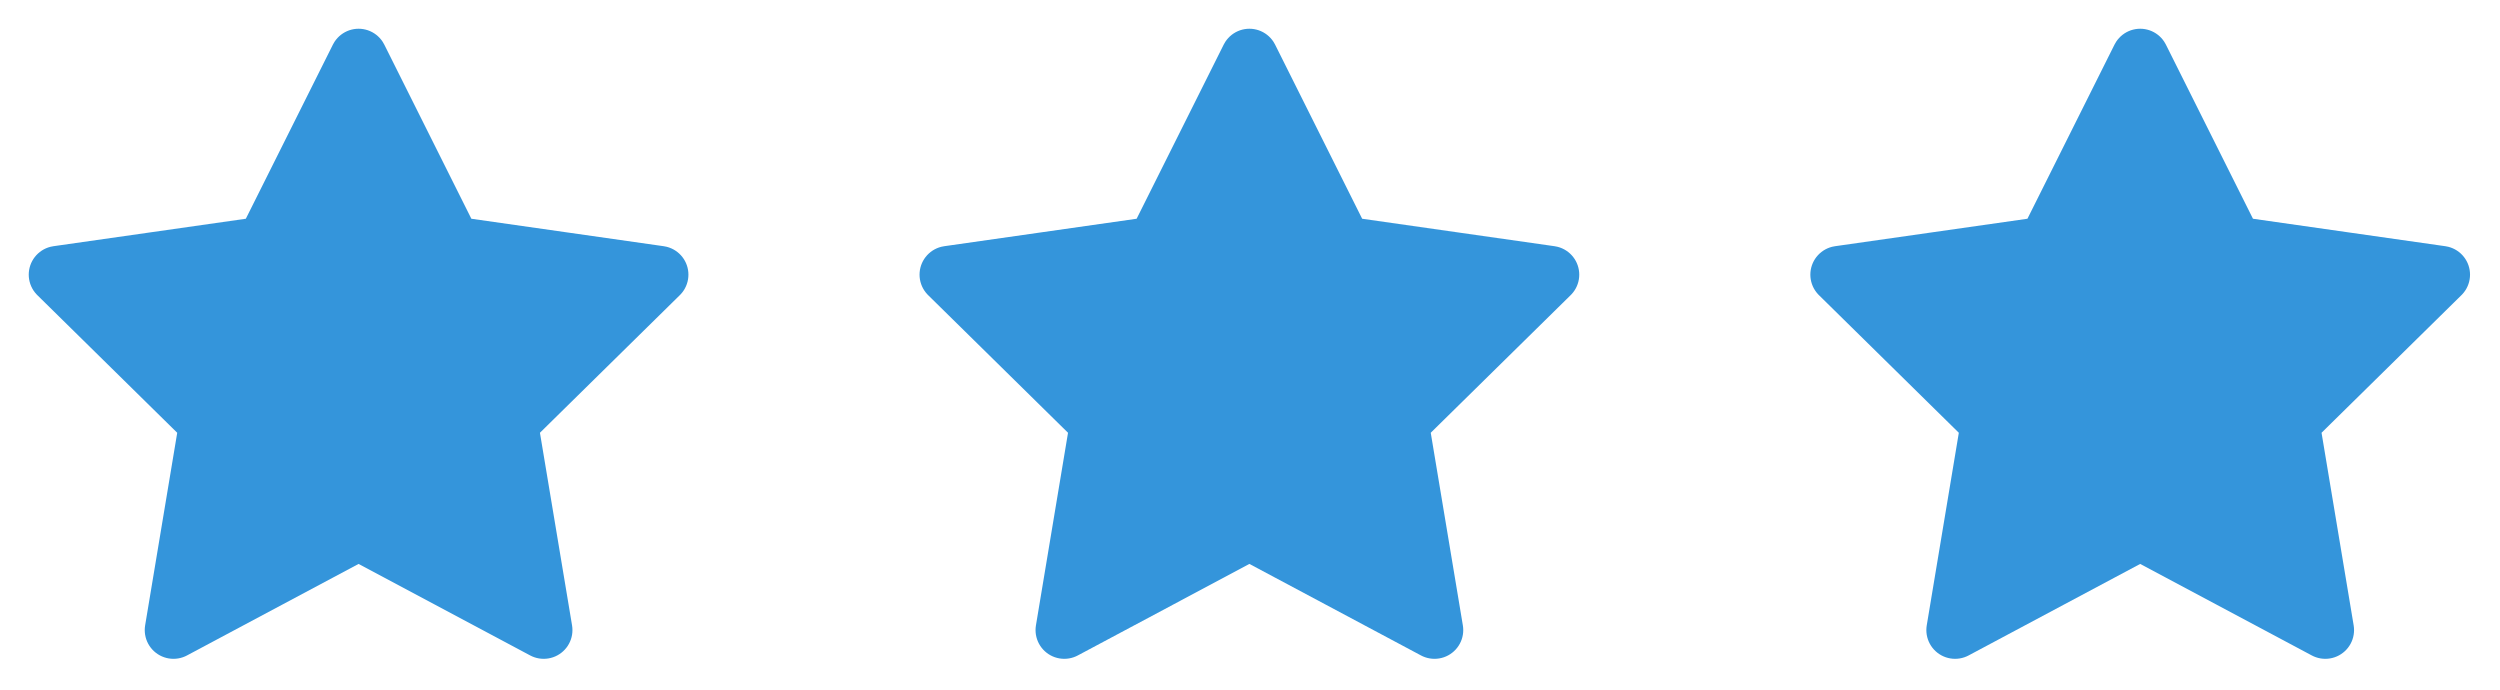
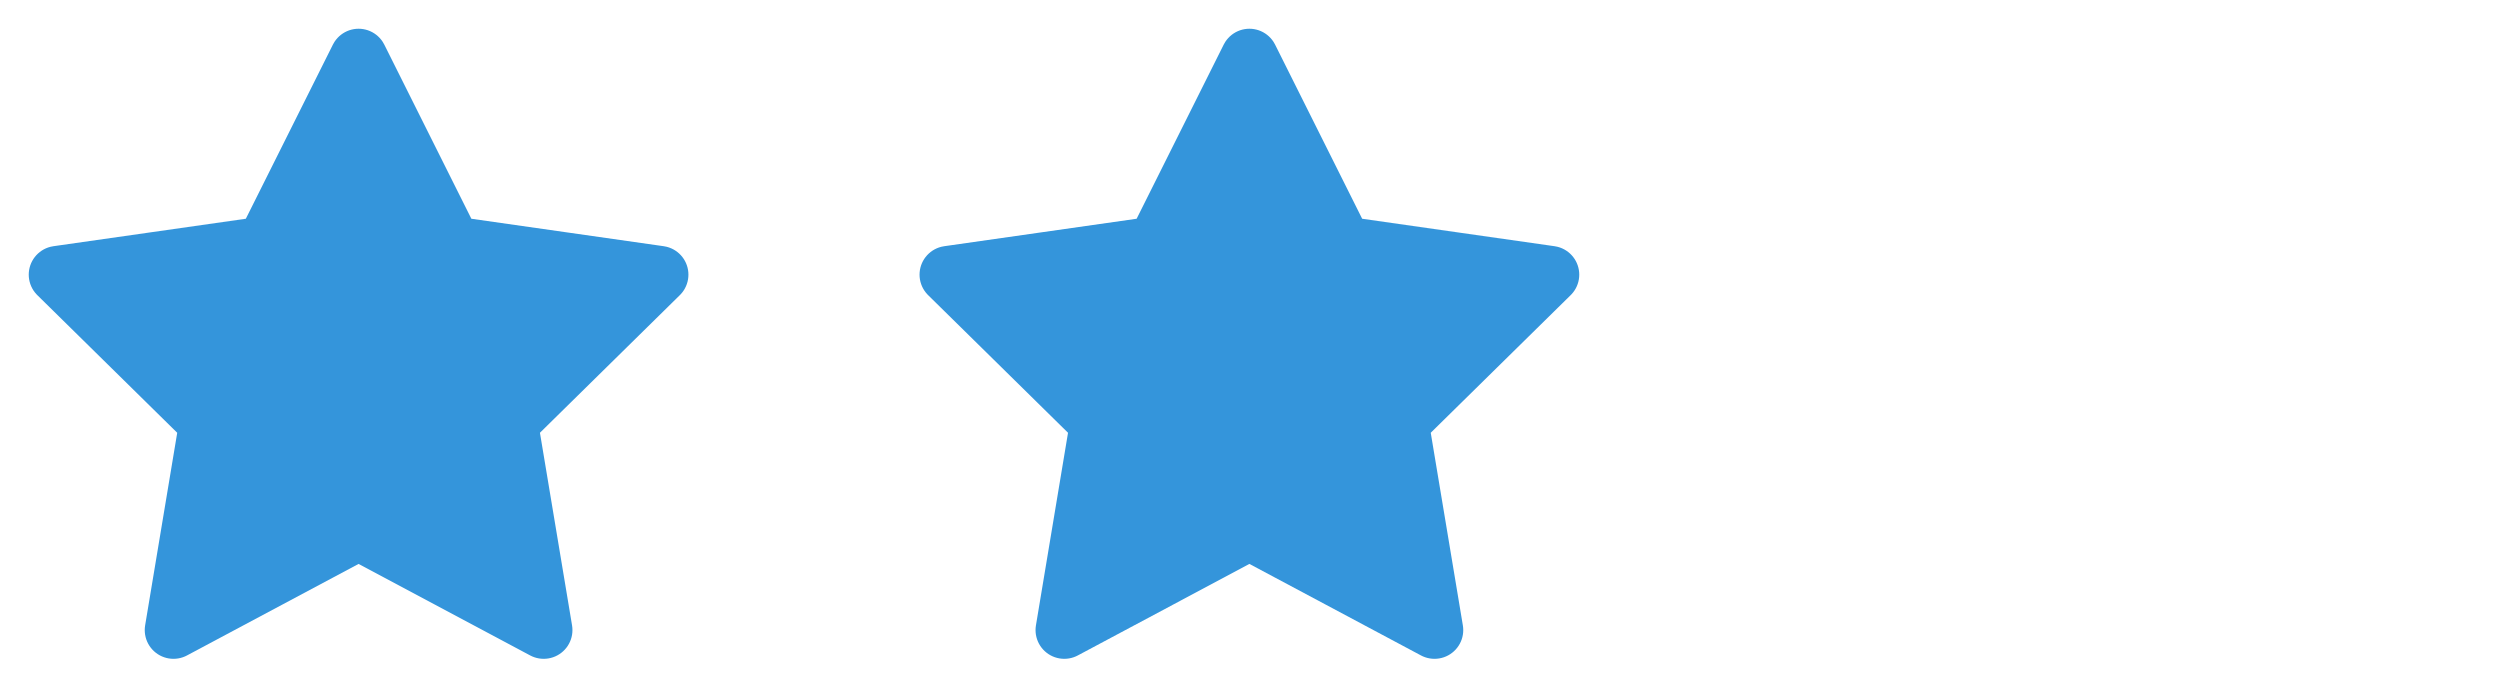
<svg xmlns="http://www.w3.org/2000/svg" width="87" height="24" viewBox="0 0 87 24" fill="none">
  <rect width="87" height="24" fill="white" />
  <path d="M12.479 18.491L6.037 21.927L7.239 14.712L2 9.558L9.215 8.528L12.479 2L15.743 8.528L22.957 9.558L17.718 14.712L18.921 21.927L12.479 18.491Z" fill="#3495DB" stroke="#3495DB" stroke-width="2" stroke-miterlimit="10" stroke-linecap="round" stroke-linejoin="round" />
  <path d="M43.479 18.491L37.037 21.927L38.239 14.712L33 9.558L40.215 8.528L43.479 2L46.743 8.528L53.958 9.558L48.718 14.712L49.921 21.927L43.479 18.491Z" fill="#3495DB" stroke="#3495DB" stroke-width="2" stroke-miterlimit="10" stroke-linecap="round" stroke-linejoin="round" />
-   <path d="M74.479 18.491L68.037 21.927L69.239 14.712L64 9.558L71.215 8.528L74.479 2L77.743 8.528L84.957 9.558L79.718 14.712L80.921 21.927L74.479 18.491Z" fill="#3495DB" stroke="#3495DB" stroke-width="2" stroke-miterlimit="10" stroke-linecap="round" stroke-linejoin="round" />
</svg>